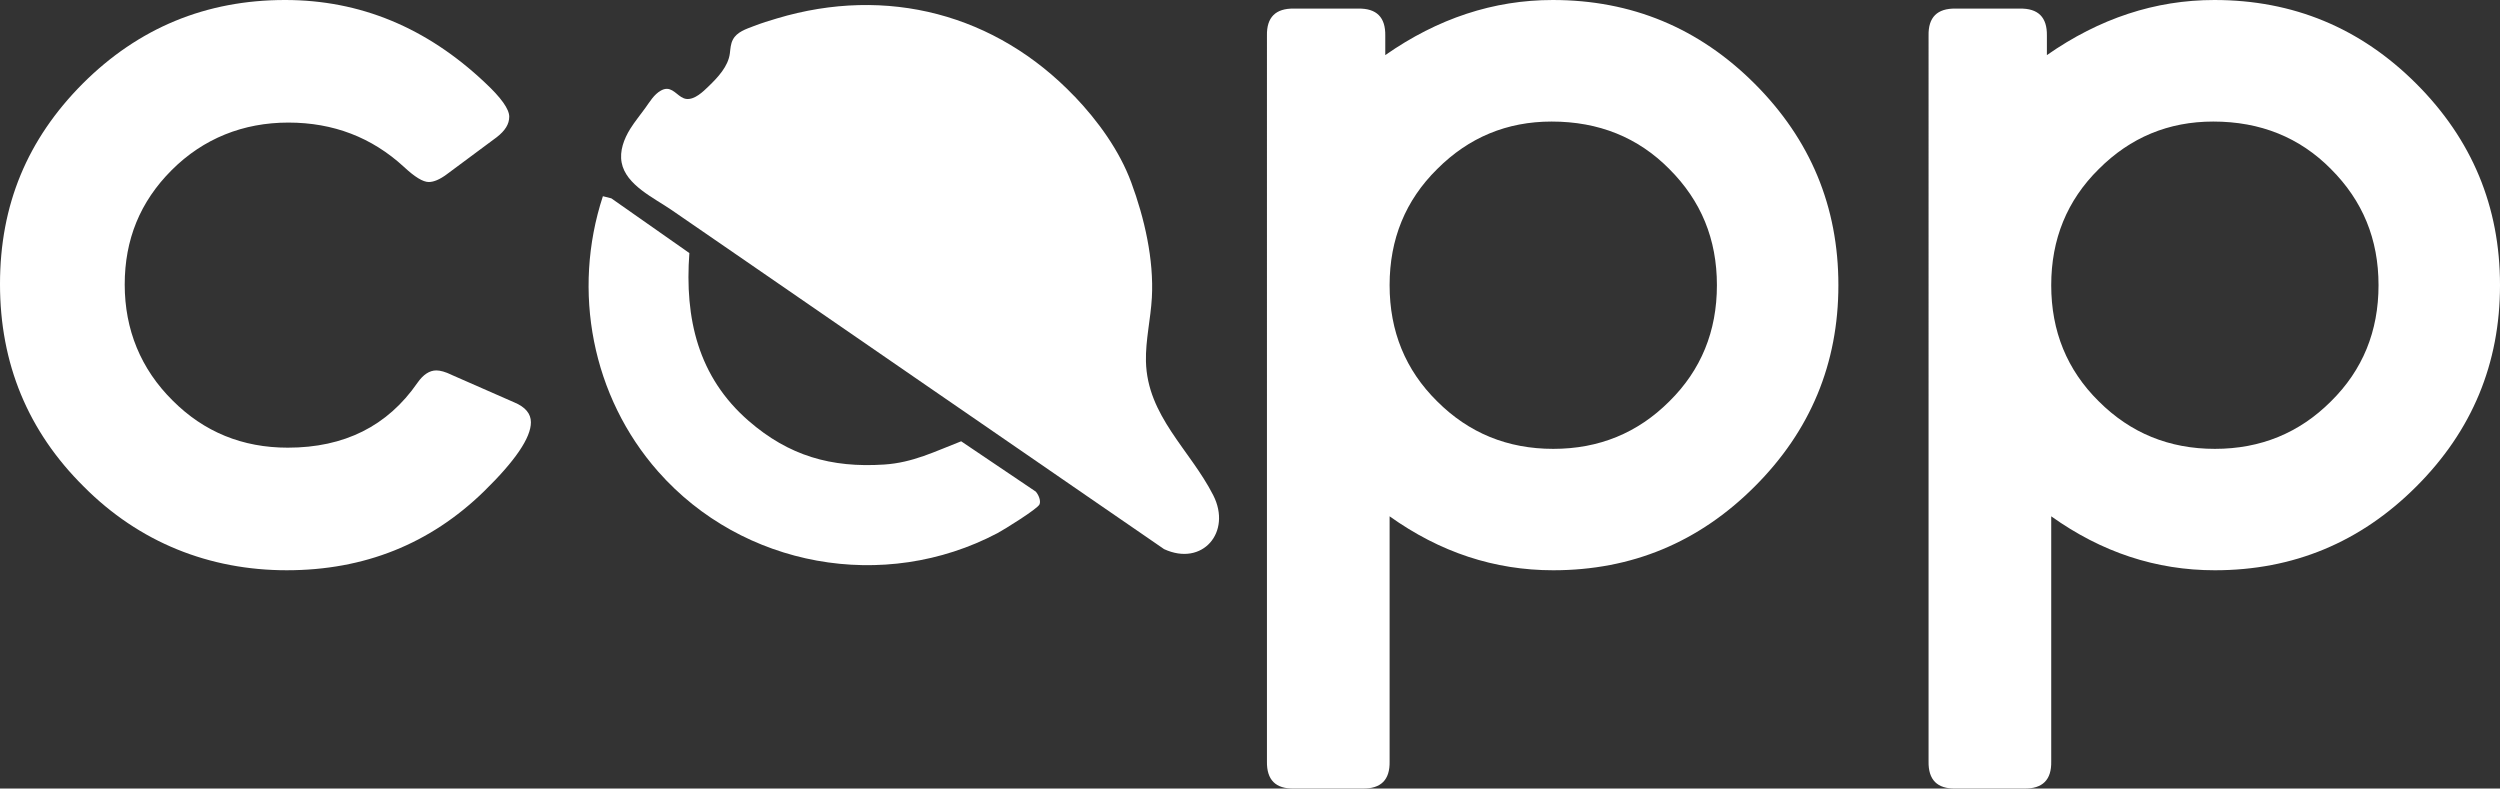
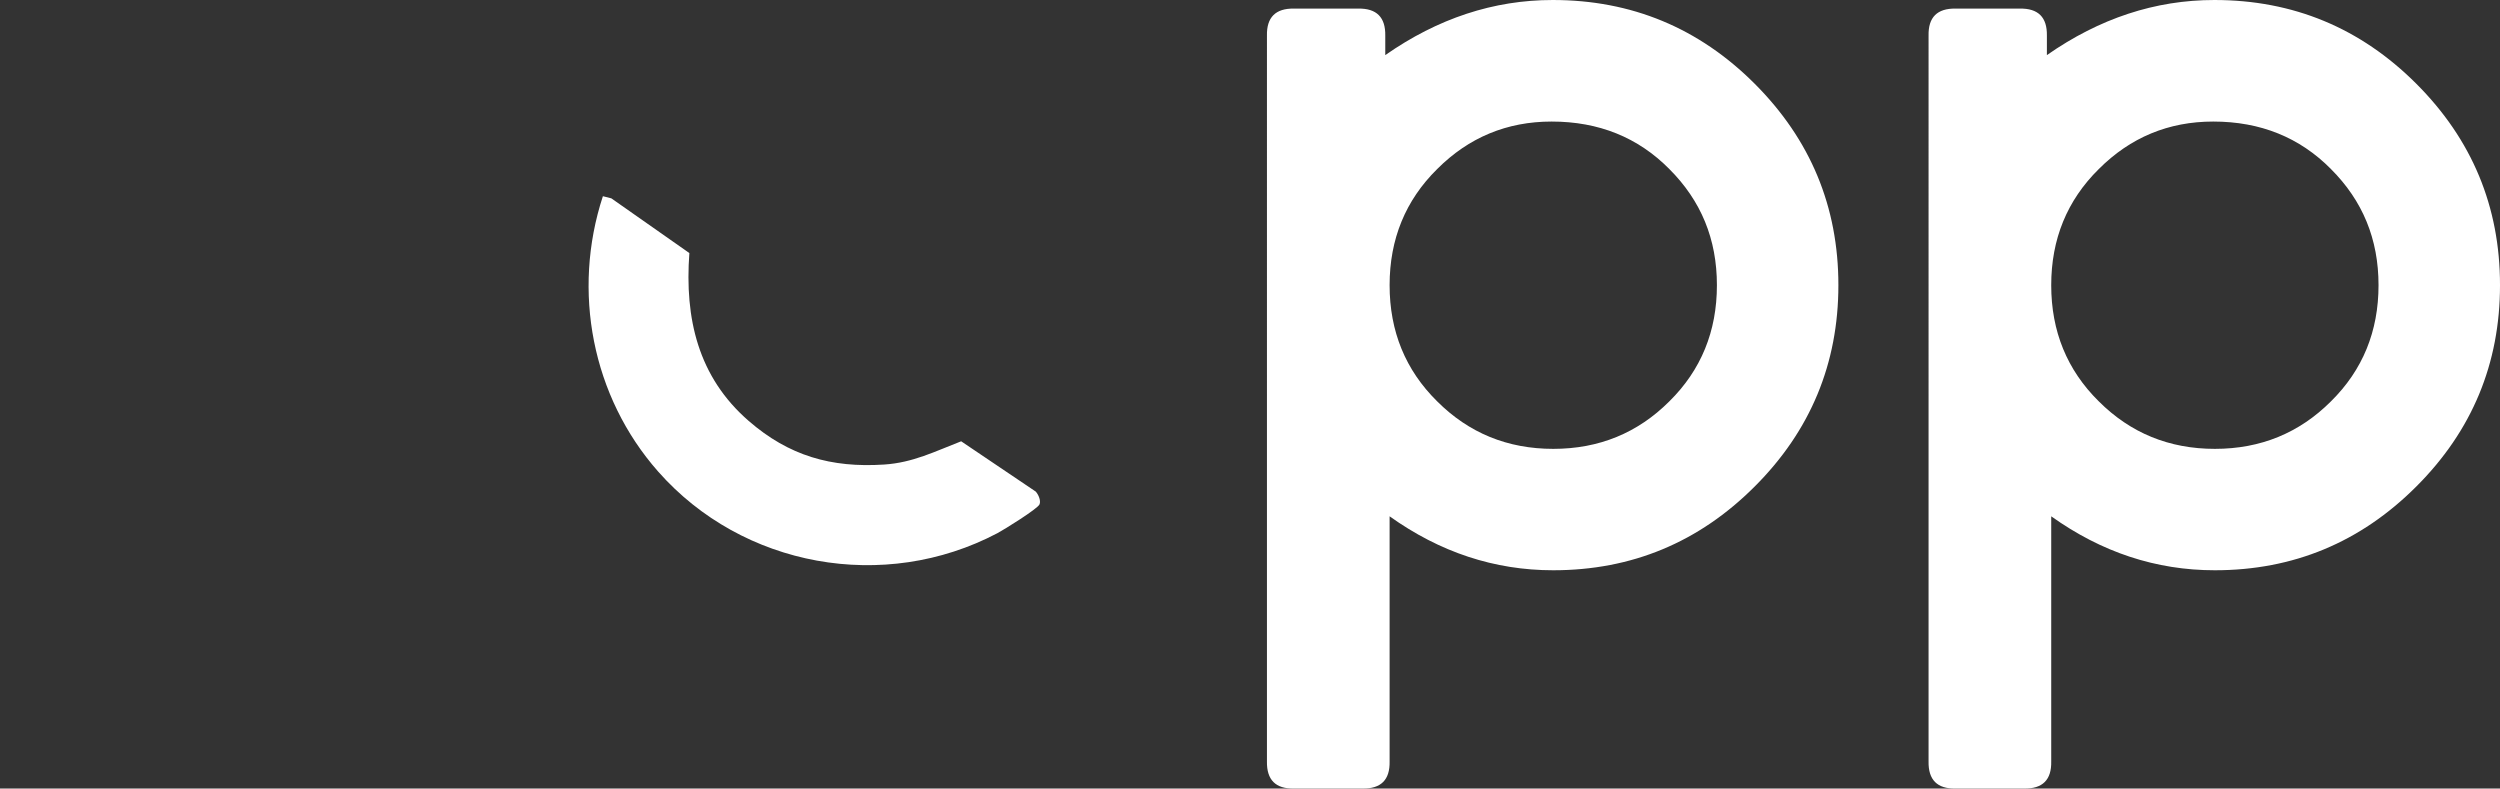
<svg xmlns="http://www.w3.org/2000/svg" viewBox="0 0 317.14 100.03" data-name="Layer 2" id="Layer_2">
  <rect x="0" y="0" width="317.14" height="100.03" fill="#333333" stroke="none" />
  <defs>
    <style>
      .cls-1 {
        fill: #fff;
      }
    </style>
  </defs>
  <g data-name="Layer 1" id="Layer_1-2">
    <g>
      <g>
-         <path d="M57.28,47.55l7.95,3.49c1.42.59,2.12,1.44,2.12,2.53,0,1.96-1.99,4.89-5.96,8.77-6.85,6.67-15.19,10-25.01,10s-18.73-3.54-25.76-10.62C3.54,54.7,0,46.13,0,36.04S3.49,17.65,10.48,10.62C17.56,3.54,26.13,0,36.17,0c9.5,0,17.95,3.49,25.35,10.48,2.06,1.92,3.08,3.36,3.08,4.32s-.53,1.78-1.58,2.6l-6.37,4.73c-.87.64-1.62.96-2.26.96-.73,0-1.78-.64-3.15-1.92-4.07-3.74-8.95-5.62-14.66-5.62s-10.78,2.01-14.8,6.03-5.96,8.82-5.96,14.52,2.03,10.71,6.1,14.73c3.97,3.97,8.84,5.96,14.59,5.96,7.17,0,12.65-2.74,16.44-8.22.73-1.05,1.53-1.58,2.4-1.58.5,0,1.14.18,1.92.55Z" class="cls-1" />
        <path d="M176.28,65.5v31.1c.05,2.33-1.1,3.47-3.43,3.43h-8.7c-2.33.05-3.47-1.1-3.43-3.43V4.52c-.05-2.33,1.1-3.47,3.43-3.43h8.15c2.33-.04,3.47,1.1,3.43,3.43v2.47c6.67-4.66,13.75-6.99,21.24-6.99,10,0,18.54,3.54,25.62,10.62,7.08,7.08,10.62,15.6,10.62,25.55s-3.54,18.48-10.62,25.55c-7.08,7.08-15.6,10.62-25.56,10.62-7.45,0-14.36-2.28-20.76-6.85ZM196.83,15.42c-5.66,0-10.51,2.01-14.52,6.03-4.02,3.97-6.03,8.88-6.03,14.73s2.01,10.76,6.03,14.73c4.02,4.02,8.93,6.03,14.73,6.03s10.71-2.01,14.73-6.03c4.02-3.97,6.03-8.88,6.03-14.73s-2.01-10.71-6.03-14.73c-3.97-4.02-8.95-6.03-14.94-6.03Z" class="cls-1" />
        <path d="M260.21,65.5v31.1c.05,2.33-1.1,3.47-3.43,3.43h-8.7c-2.33.05-3.47-1.1-3.43-3.43V4.52c-.05-2.33,1.1-3.47,3.43-3.43h8.15c2.33-.04,3.47,1.1,3.43,3.43v2.47c6.67-4.66,13.75-6.99,21.24-6.99,10,0,18.54,3.54,25.62,10.62,7.08,7.08,10.62,15.6,10.62,25.55s-3.54,18.48-10.62,25.55c-7.08,7.08-15.6,10.62-25.56,10.62-7.45,0-14.36-2.28-20.76-6.85ZM280.76,15.42c-5.66,0-10.51,2.01-14.52,6.03-4.02,3.97-6.03,8.88-6.03,14.73s2.01,10.76,6.03,14.73c4.02,4.02,8.93,6.03,14.73,6.03s10.71-2.01,14.73-6.03c4.02-3.97,6.03-8.88,6.03-14.73s-2.01-10.71-6.03-14.73c-3.97-4.02-8.95-6.03-14.94-6.03Z" class="cls-1" />
      </g>
      <g>
-         <path d="M136.31,12.22c2.96,3.1,5.69,6.86,7.19,10.91,1.68,4.53,2.89,9.8,2.62,14.64-.15,2.7-.81,5.37-.75,8.07.16,6.93,5.6,11.21,8.54,16.99,2.38,4.67-1.37,9.08-6.24,6.83l-2.67-1.84c-2.36-1.62-4.72-3.25-7.08-4.87-3.36-2.32-6.73-4.63-10.09-6.95-3.9-2.69-7.81-5.38-11.71-8.06s-7.96-5.48-11.93-8.22c-3.59-2.47-7.18-4.94-10.77-7.42l-8.21-5.65c-2.25-1.55-5.81-3.17-6.35-6.02-.28-1.48.29-2.99,1.08-4.27.58-.93,1.28-1.77,1.92-2.66.58-.8,1.09-1.71,1.98-2.21.24-.13.5-.23.77-.22.47.01.87.31,1.24.61s.75.61,1.21.67c1.06.13,2.14-.93,2.83-1.6,1.16-1.12,2.5-2.53,2.7-4.2.07-.59.1-1.2.38-1.72.5-.98,1.69-1.35,2.65-1.72s1.94-.68,2.93-.97c13.97-4.19,27.78-.55,37.75,9.88Z" class="cls-1" />
        <path d="M87.45,32.11c-.61,8.3,1.11,15.72,7.53,21.29,5.08,4.41,10.45,5.97,17.18,5.53,3.66-.24,6.43-1.66,9.77-2.95l9.46,6.38c.34.38.68,1.14.48,1.62-.23.56-4.5,3.21-5.33,3.65-14.38,7.58-32.34,4.33-43.05-7.81-8.39-9.51-10.96-22.89-7.01-34.93l1.07.27,9.91,6.95Z" class="cls-1" />
      </g>
    </g>
  </g>
</svg>